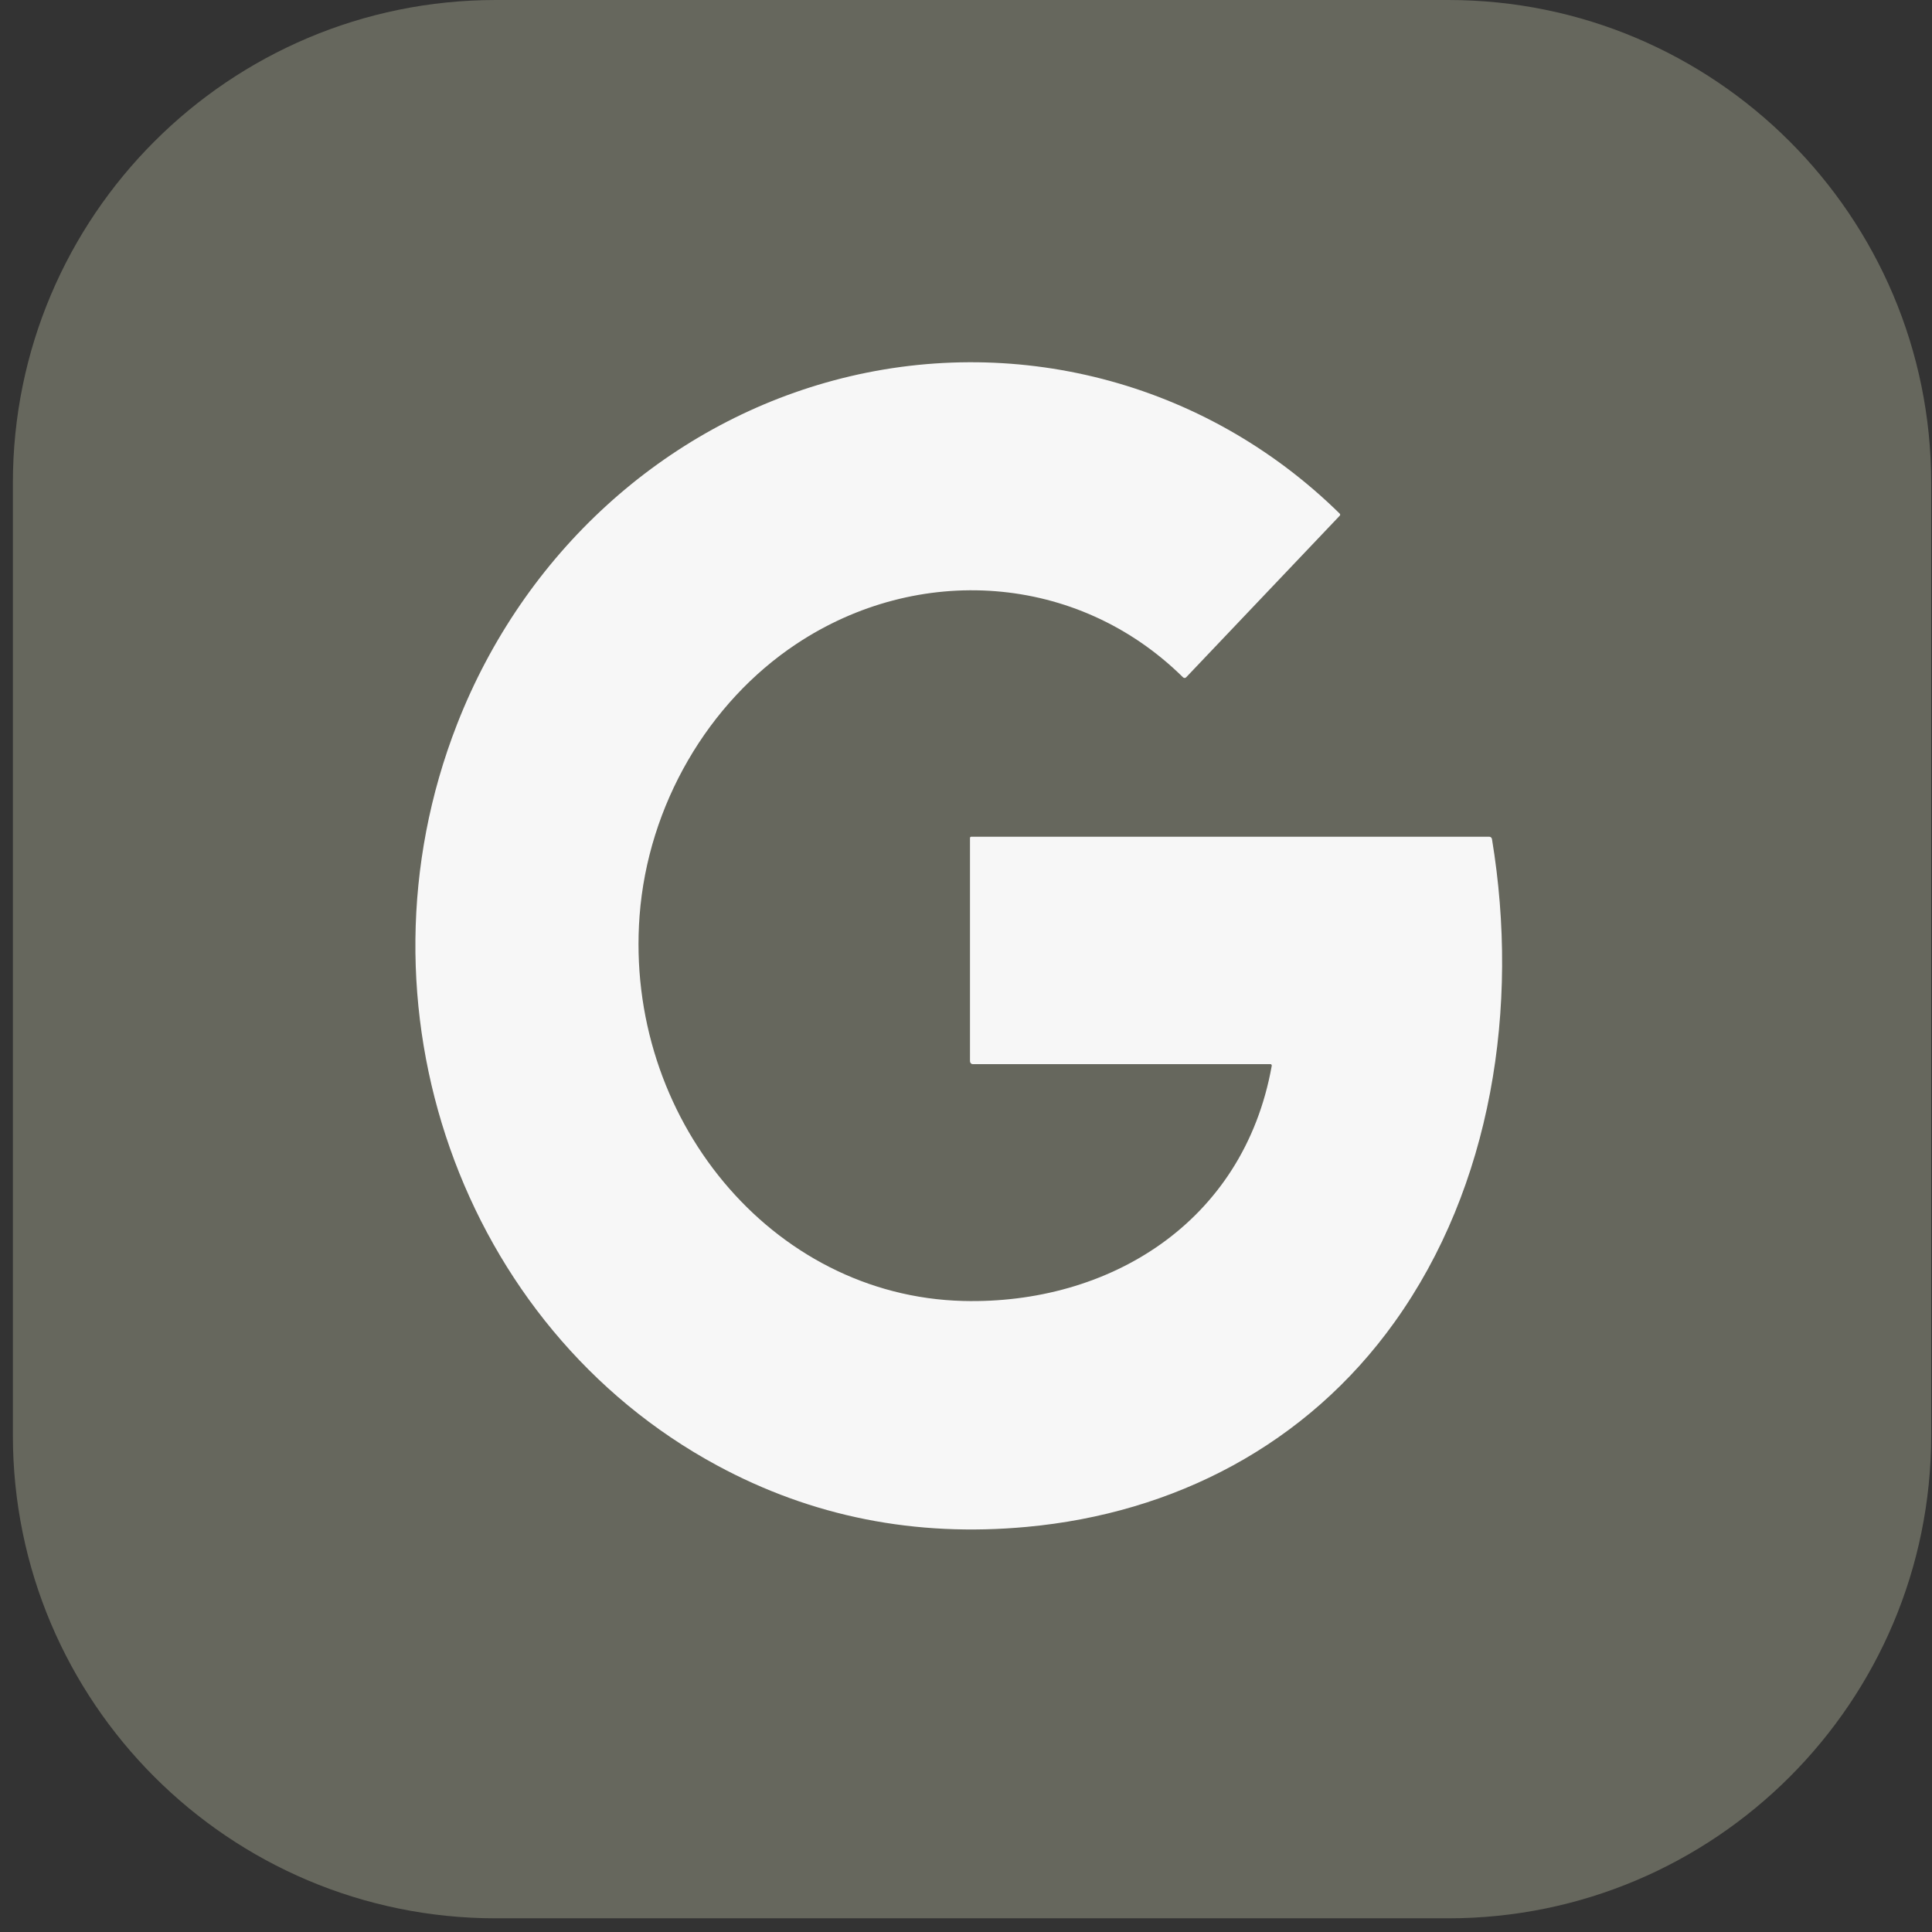
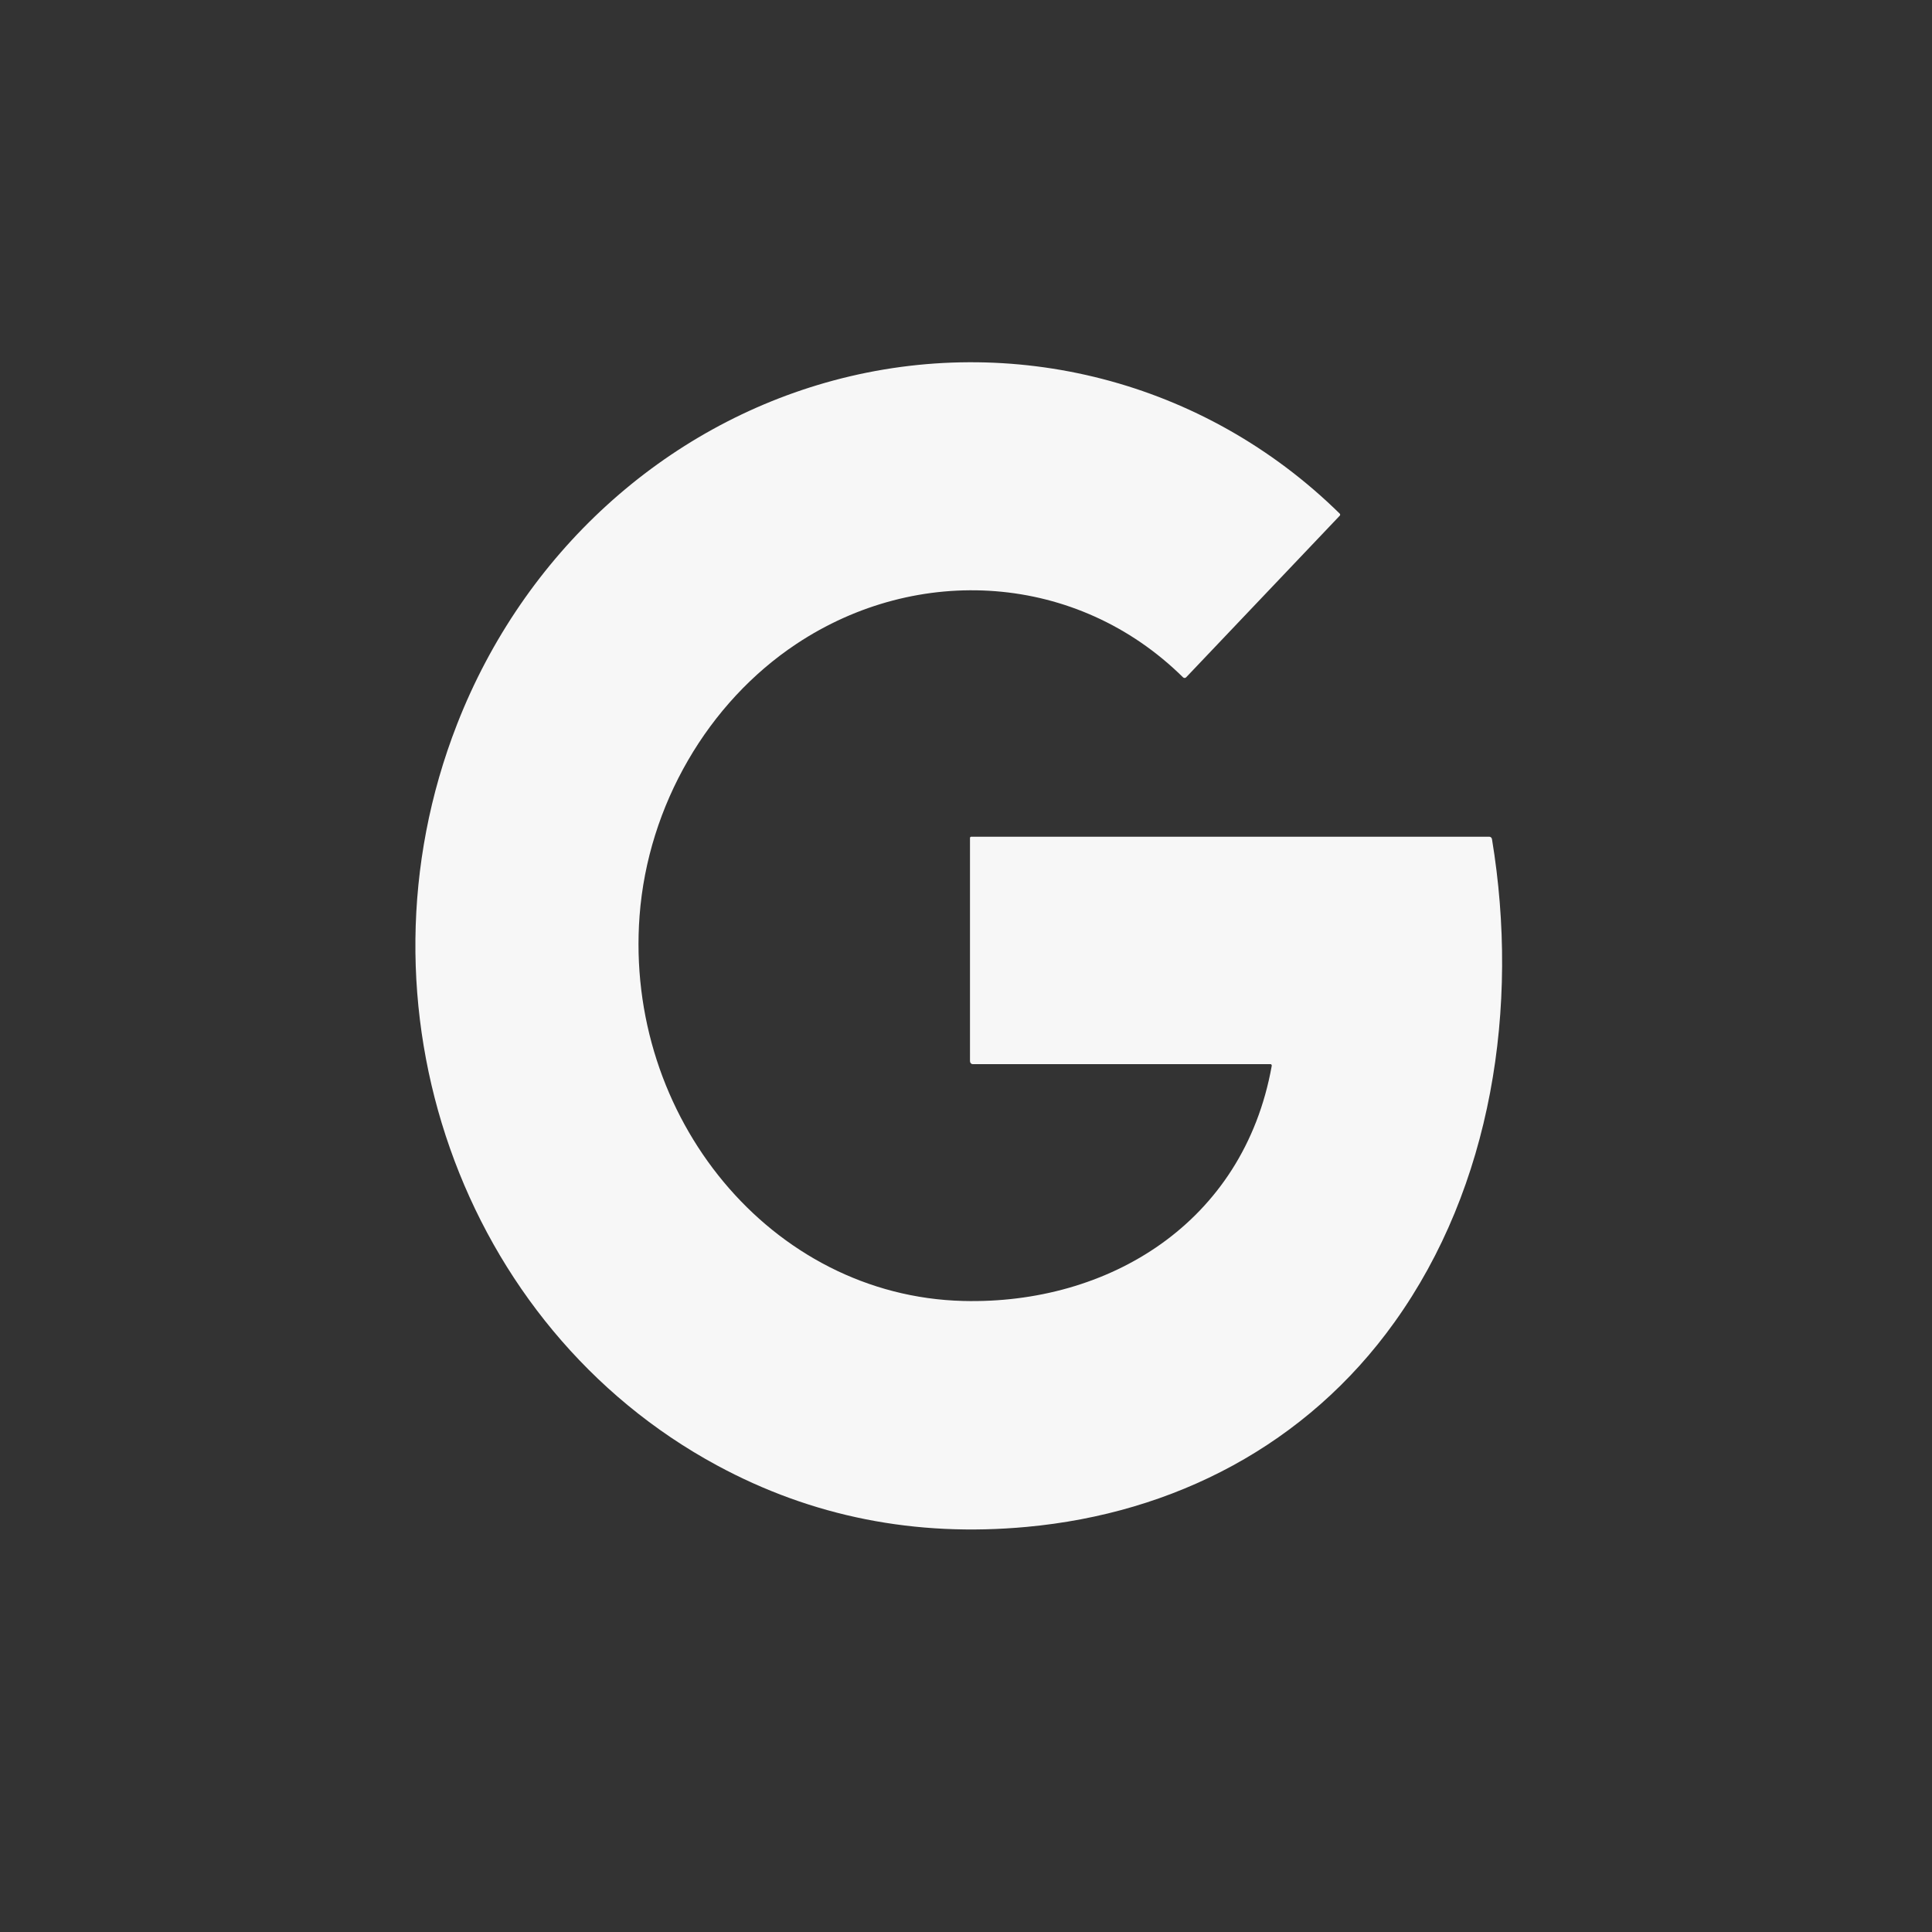
<svg xmlns="http://www.w3.org/2000/svg" width="48" height="48" viewBox="0 0 48 48" fill="none">
  <rect x="0" y="0" width="48" height="48" fill="#333333" stroke="none" />
-   <path d="M35.98 0H12.32C5.693 0 0.32 5.373 0.32 12V35.66C0.32 42.287 5.693 47.66 12.32 47.66H35.98C42.607 47.66 47.98 42.287 47.98 35.66V12C47.98 5.373 42.607 0 35.98 0Z" fill="#66675D" />
  <path d="M24.099 26.367V20.82C24.099 20.802 24.112 20.788 24.13 20.788H37C37.034 20.788 37.062 20.813 37.068 20.848C37.757 25.021 37.058 29.479 34.65 32.844C32.46 35.907 29.157 37.599 25.51 37.935C22.739 38.192 20.174 37.683 17.814 36.407C11.465 32.975 8.626 24.978 11.357 17.99C13.014 13.75 16.49 10.586 20.715 9.451C25.13 8.265 29.901 9.435 33.285 12.761C33.299 12.775 33.3 12.796 33.287 12.811L29.471 16.826C29.45 16.85 29.414 16.85 29.391 16.827C26.759 14.23 22.797 13.997 19.785 15.999C17.594 17.454 16.097 20.004 15.89 22.752C15.515 27.748 19.154 32.201 23.93 32.322C27.531 32.413 30.894 30.393 31.596 26.481C31.6 26.461 31.587 26.442 31.569 26.438C31.567 26.438 31.565 26.438 31.562 26.438H24.167C24.13 26.438 24.1 26.407 24.1 26.367H24.099Z" fill="#F7F7F7" />
</svg>